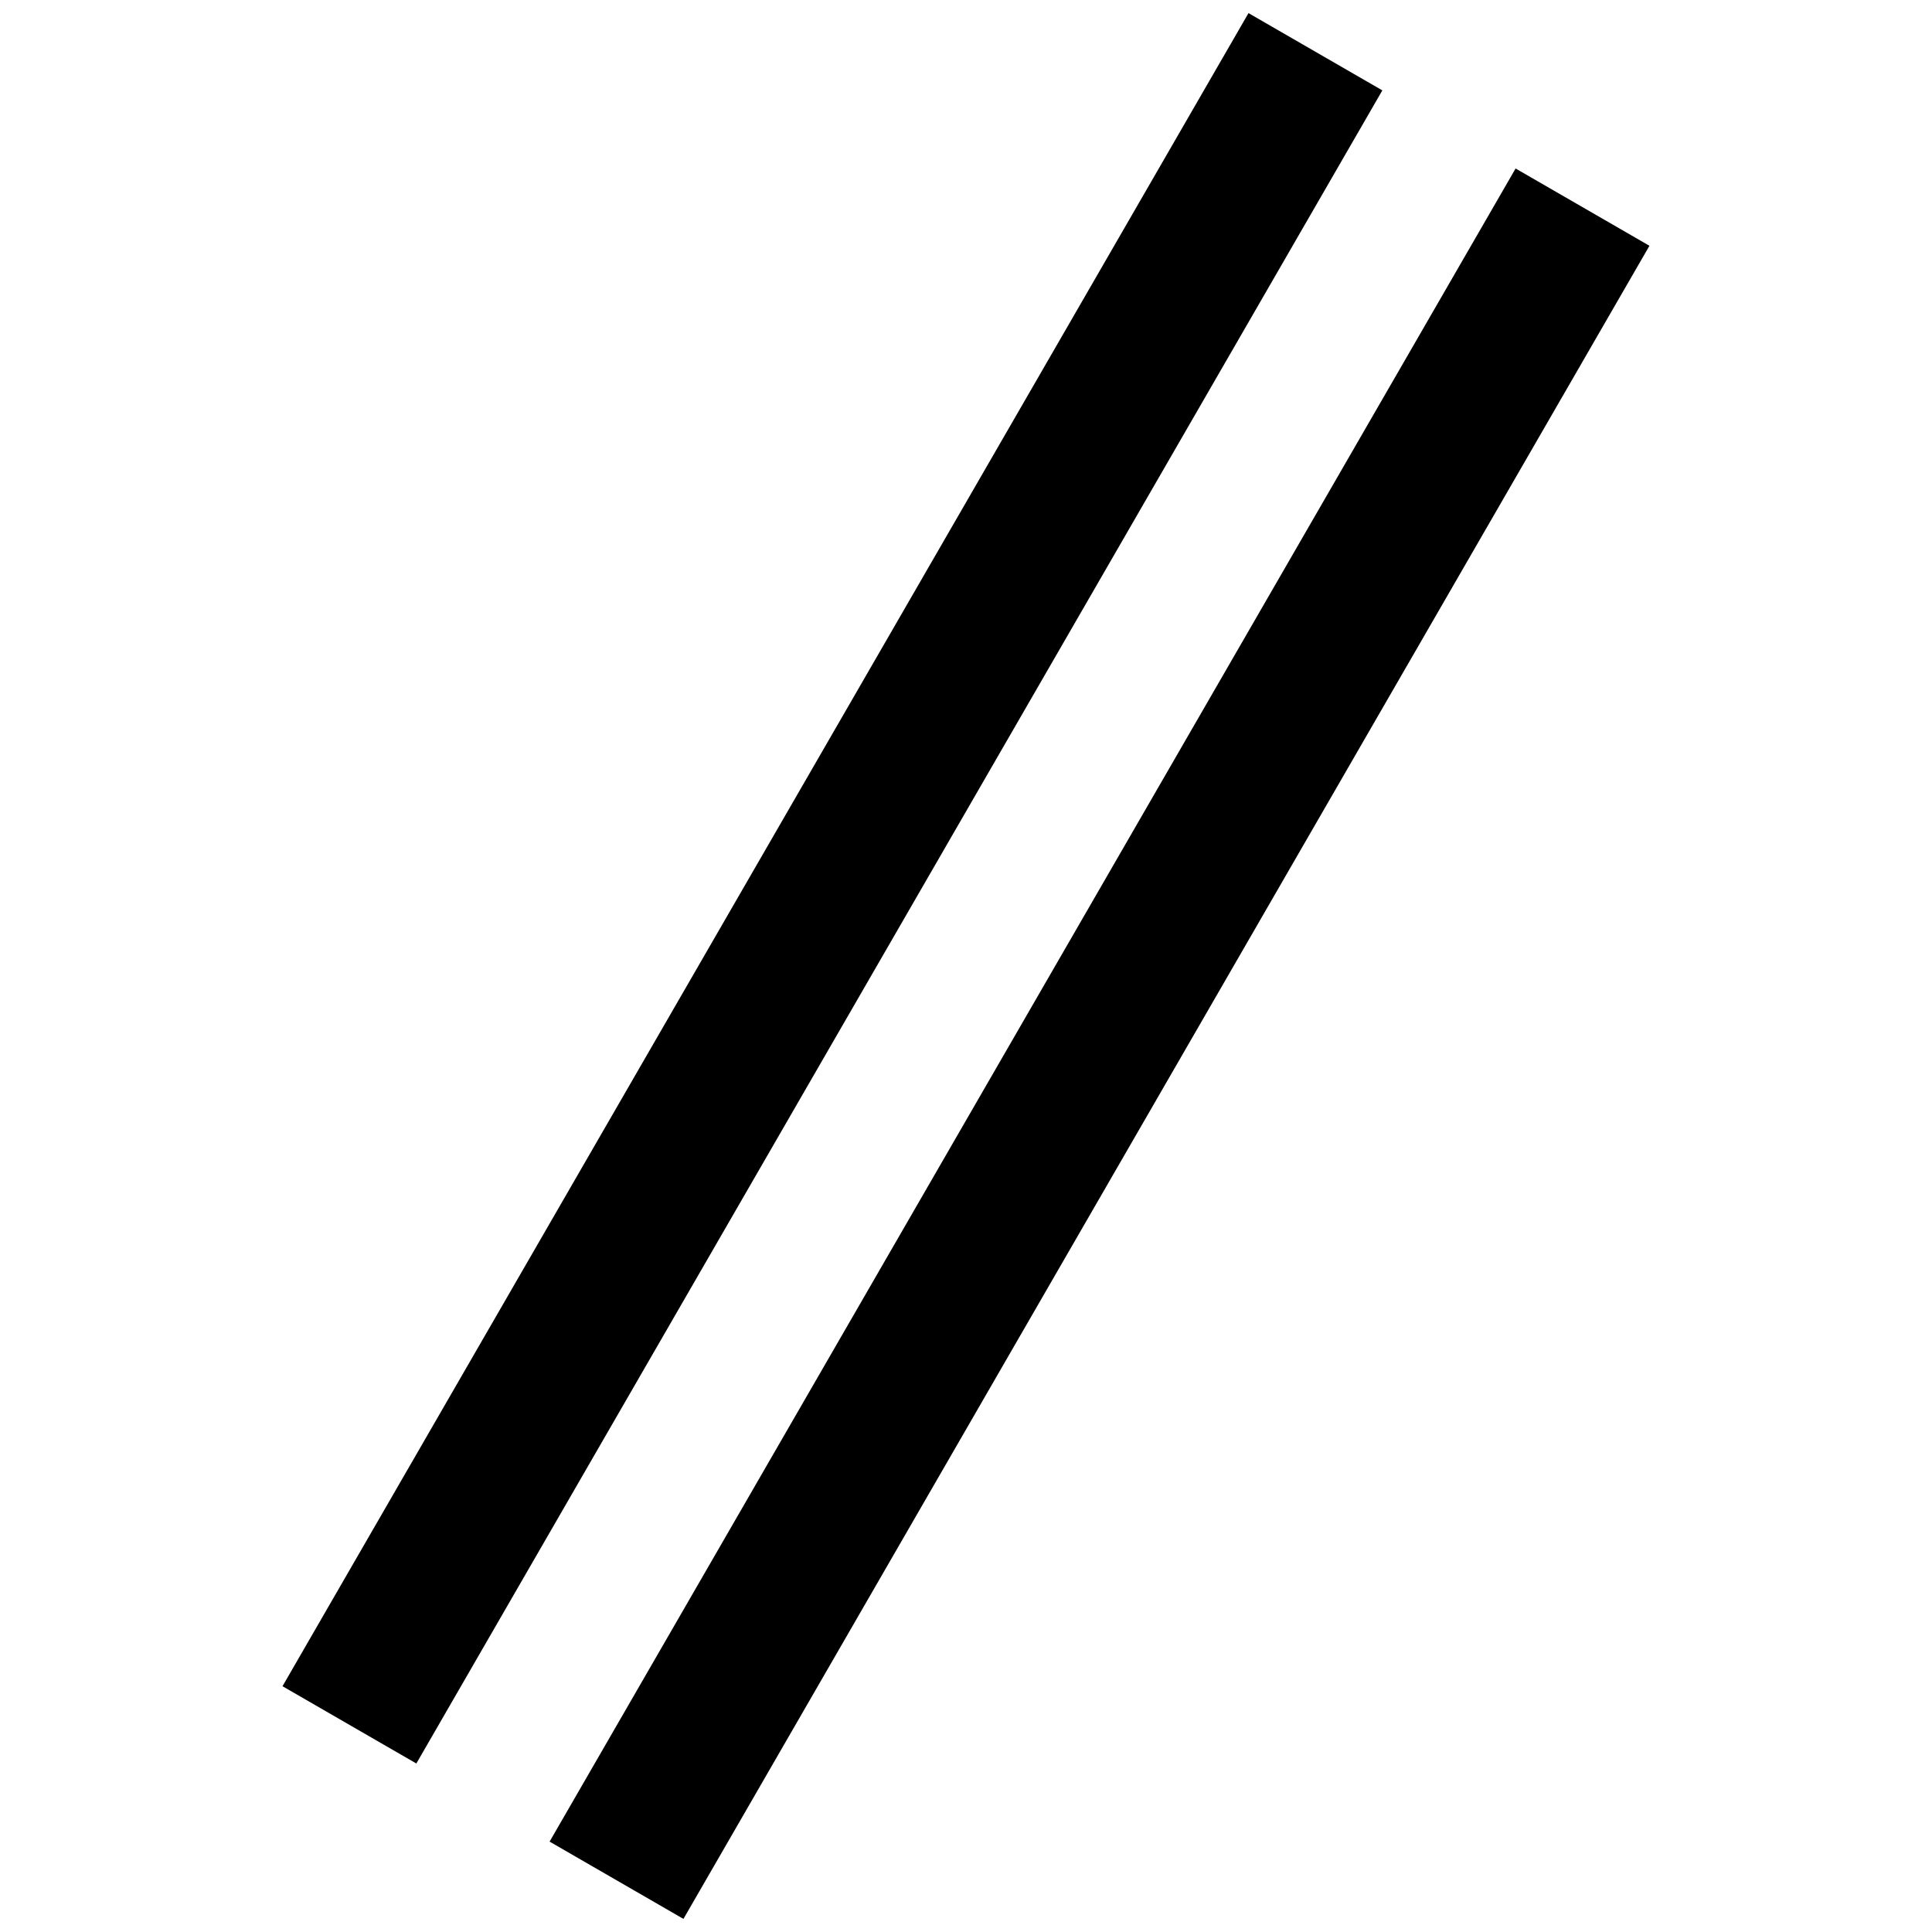
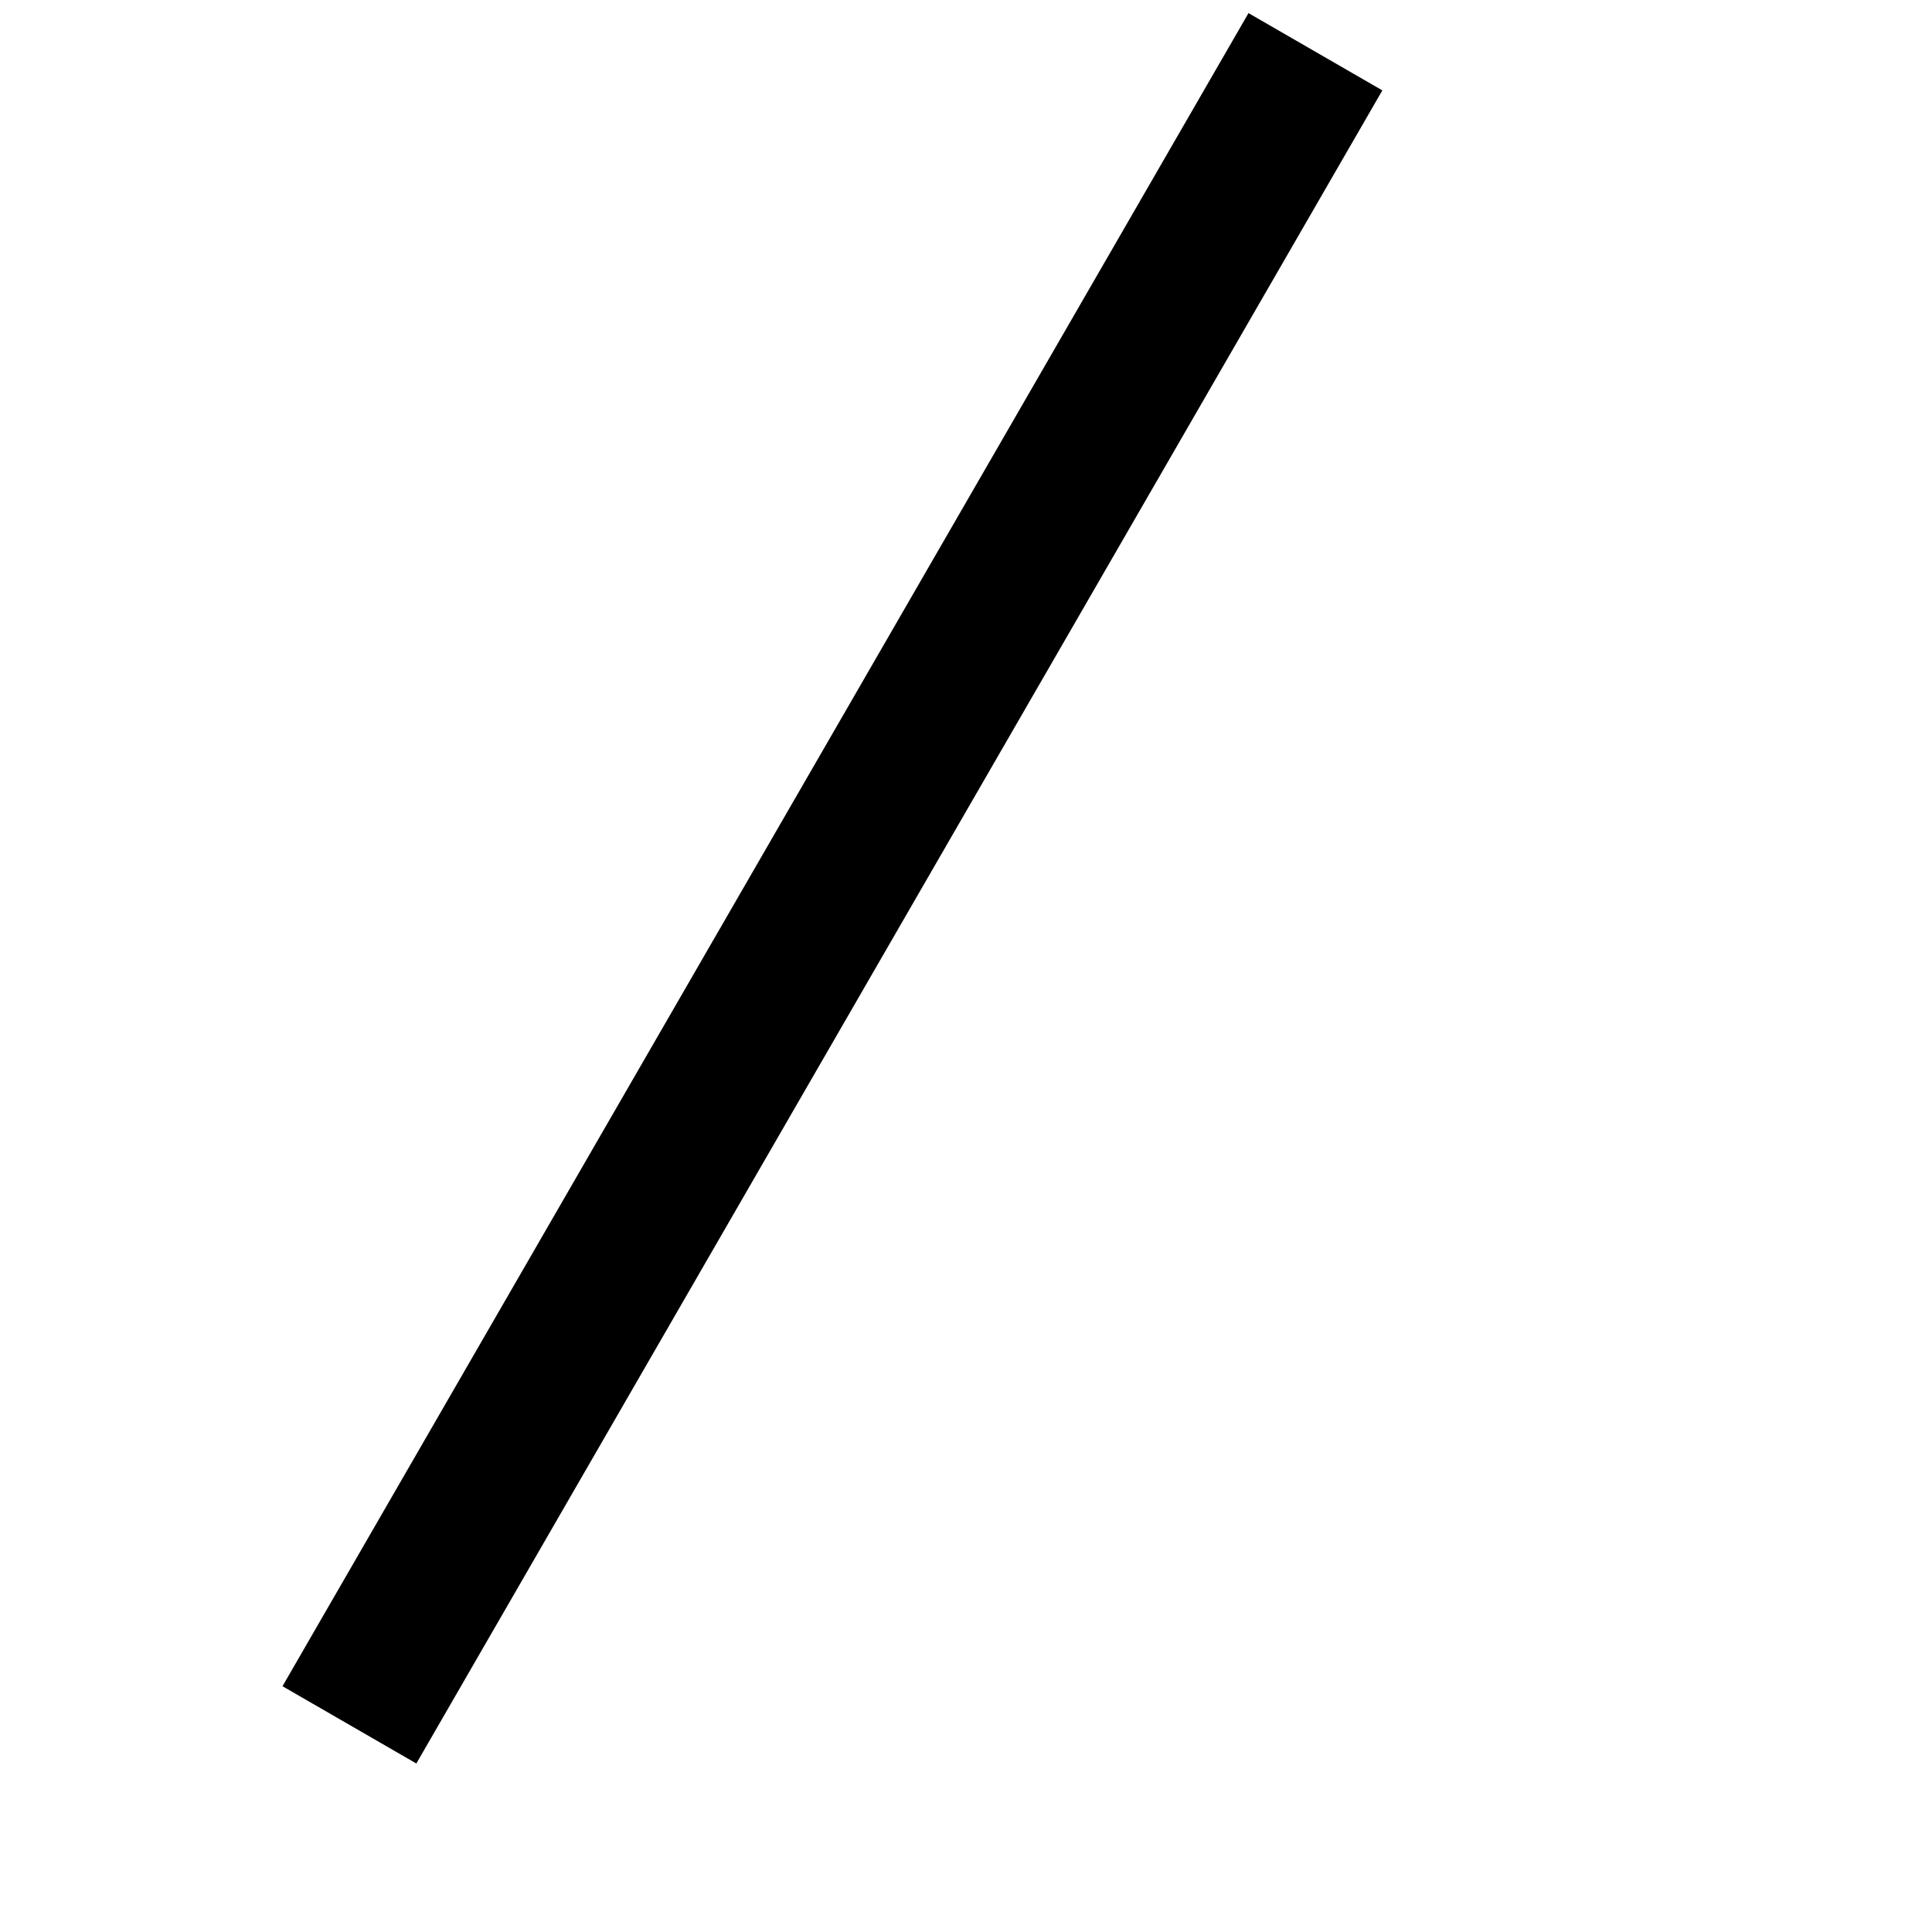
<svg xmlns="http://www.w3.org/2000/svg" version="1.1" id="Layer_1" x="0px" y="0px" viewBox="0 0 100 100" style="enable-background:new 0 0 100 100;" xml:space="preserve">
  <g id="XMLID_1_">
    <g>
-       <rect x="6.9" y="50" transform="matrix(0.5 -0.866 0.866 0.5 -18.303 76.297)" width="100" height="8" />
      <rect x="-6.9" y="42" transform="matrix(0.5 -0.866 0.866 0.5 -18.3 60.303)" width="100" height="8" />
    </g>
    <g>
	</g>
  </g>
</svg>